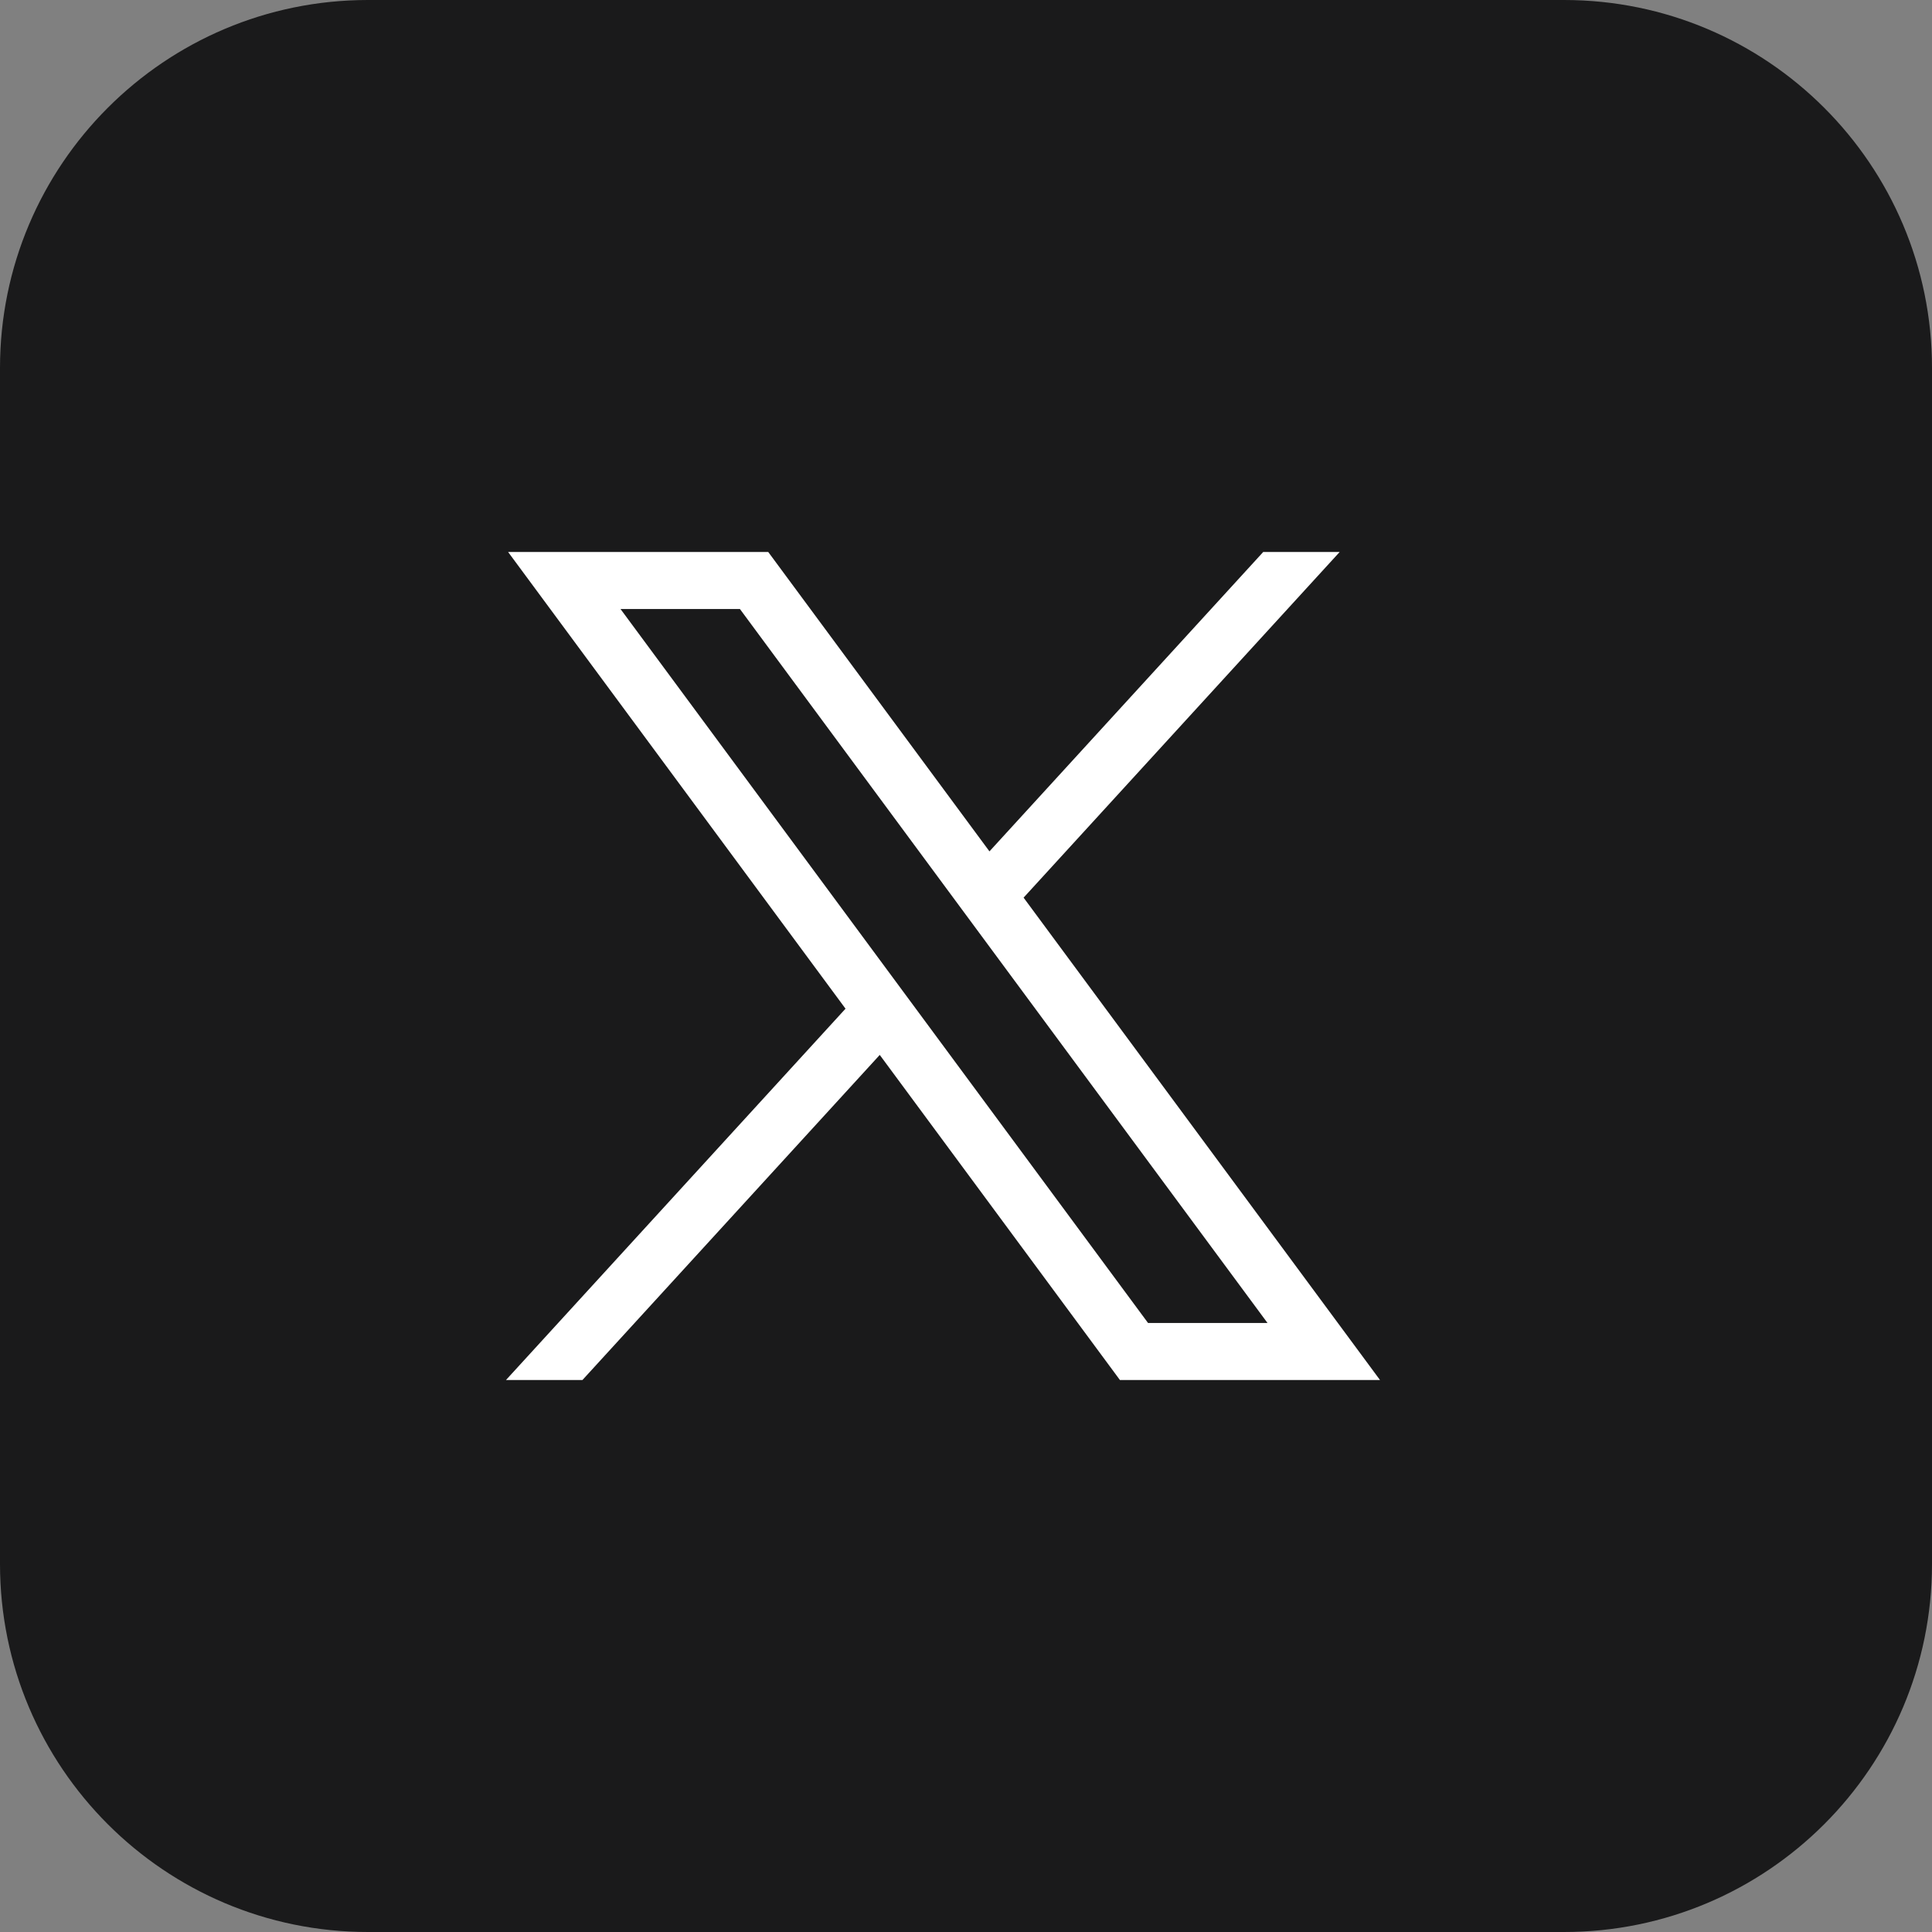
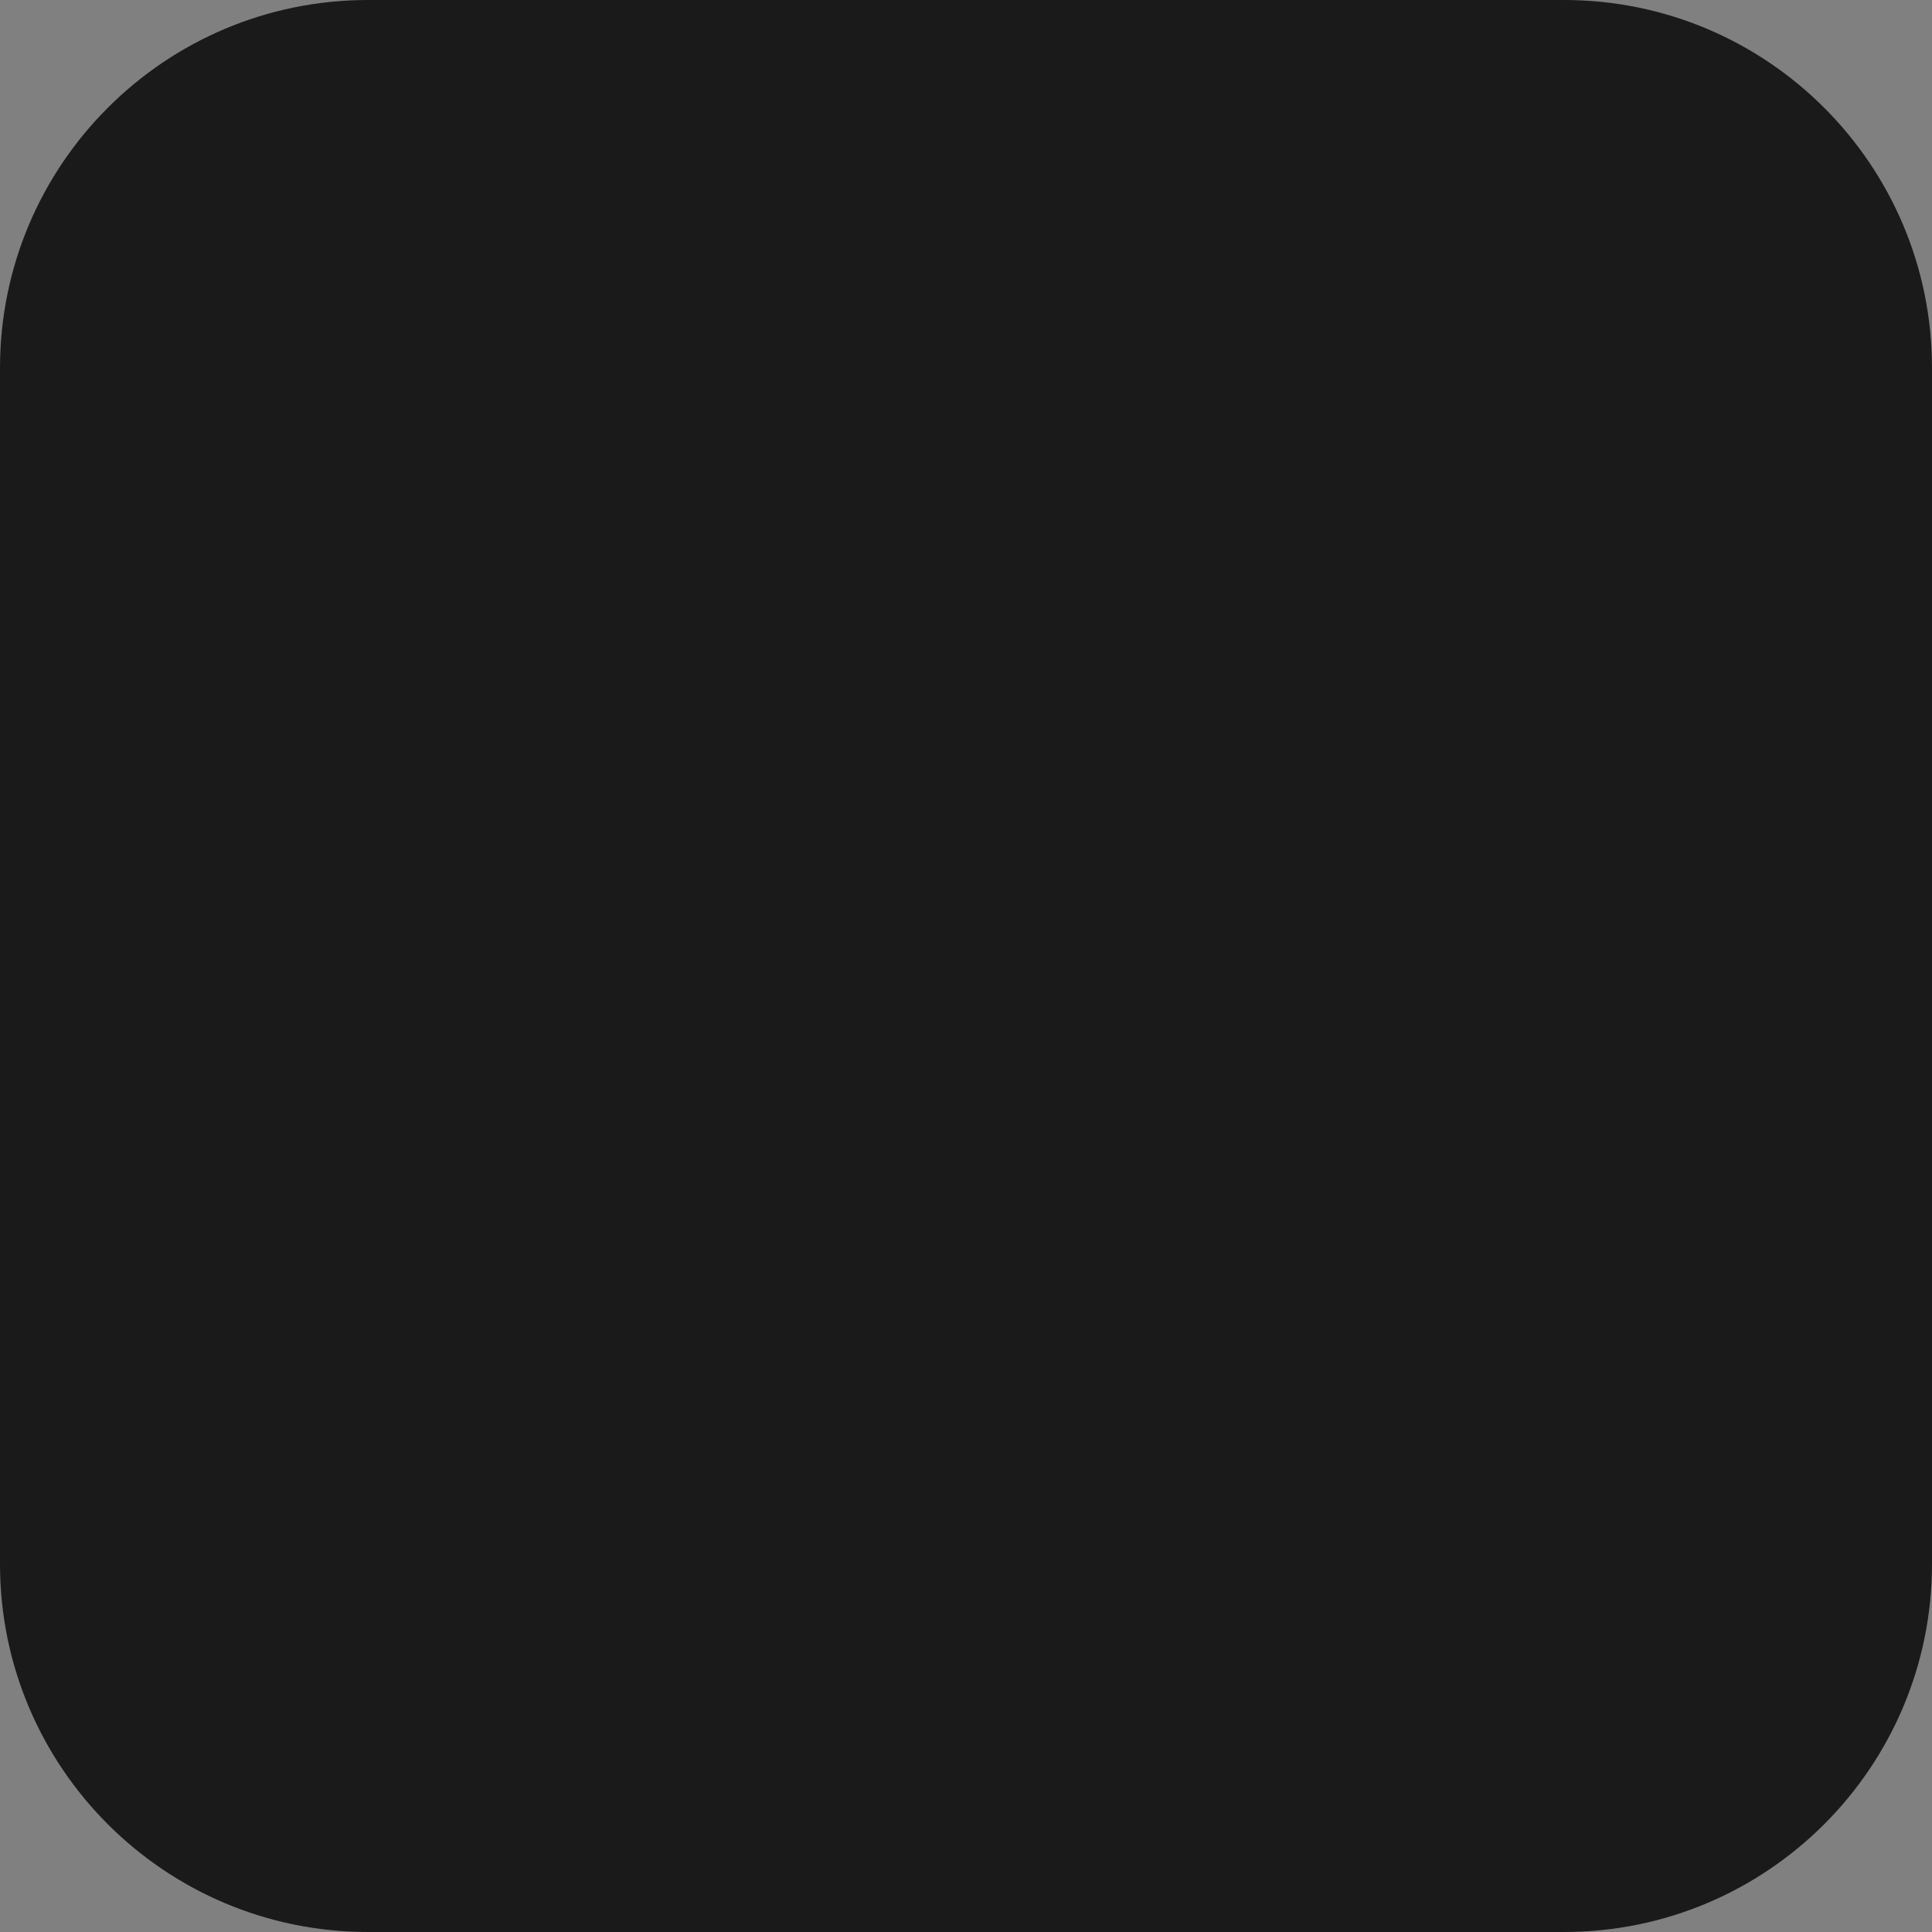
<svg xmlns="http://www.w3.org/2000/svg" width="42" height="42" viewBox="0 0 42 42" fill="none">
  <rect x="0" y="0" width="42" height="42" fill="#808080" stroke="none" />
  <path d="M34 0H8C3.582 0 0 3.582 0 8V34C0 38.418 3.582 42 8 42H34C38.418 42 42 38.418 42 34V8C42 3.582 38.418 0 34 0Z" fill="#1A1A1B" />
-   <path d="M11.046 12L18.381 21.928L11 30H12.662L19.125 22.933L24.346 30H30L22.252 19.514L29.123 12H27.461L21.51 18.508L16.701 12H11.047H11.046ZM13.489 13.239H16.085L27.555 28.761H24.958L13.489 13.239Z" fill="white" />
</svg>